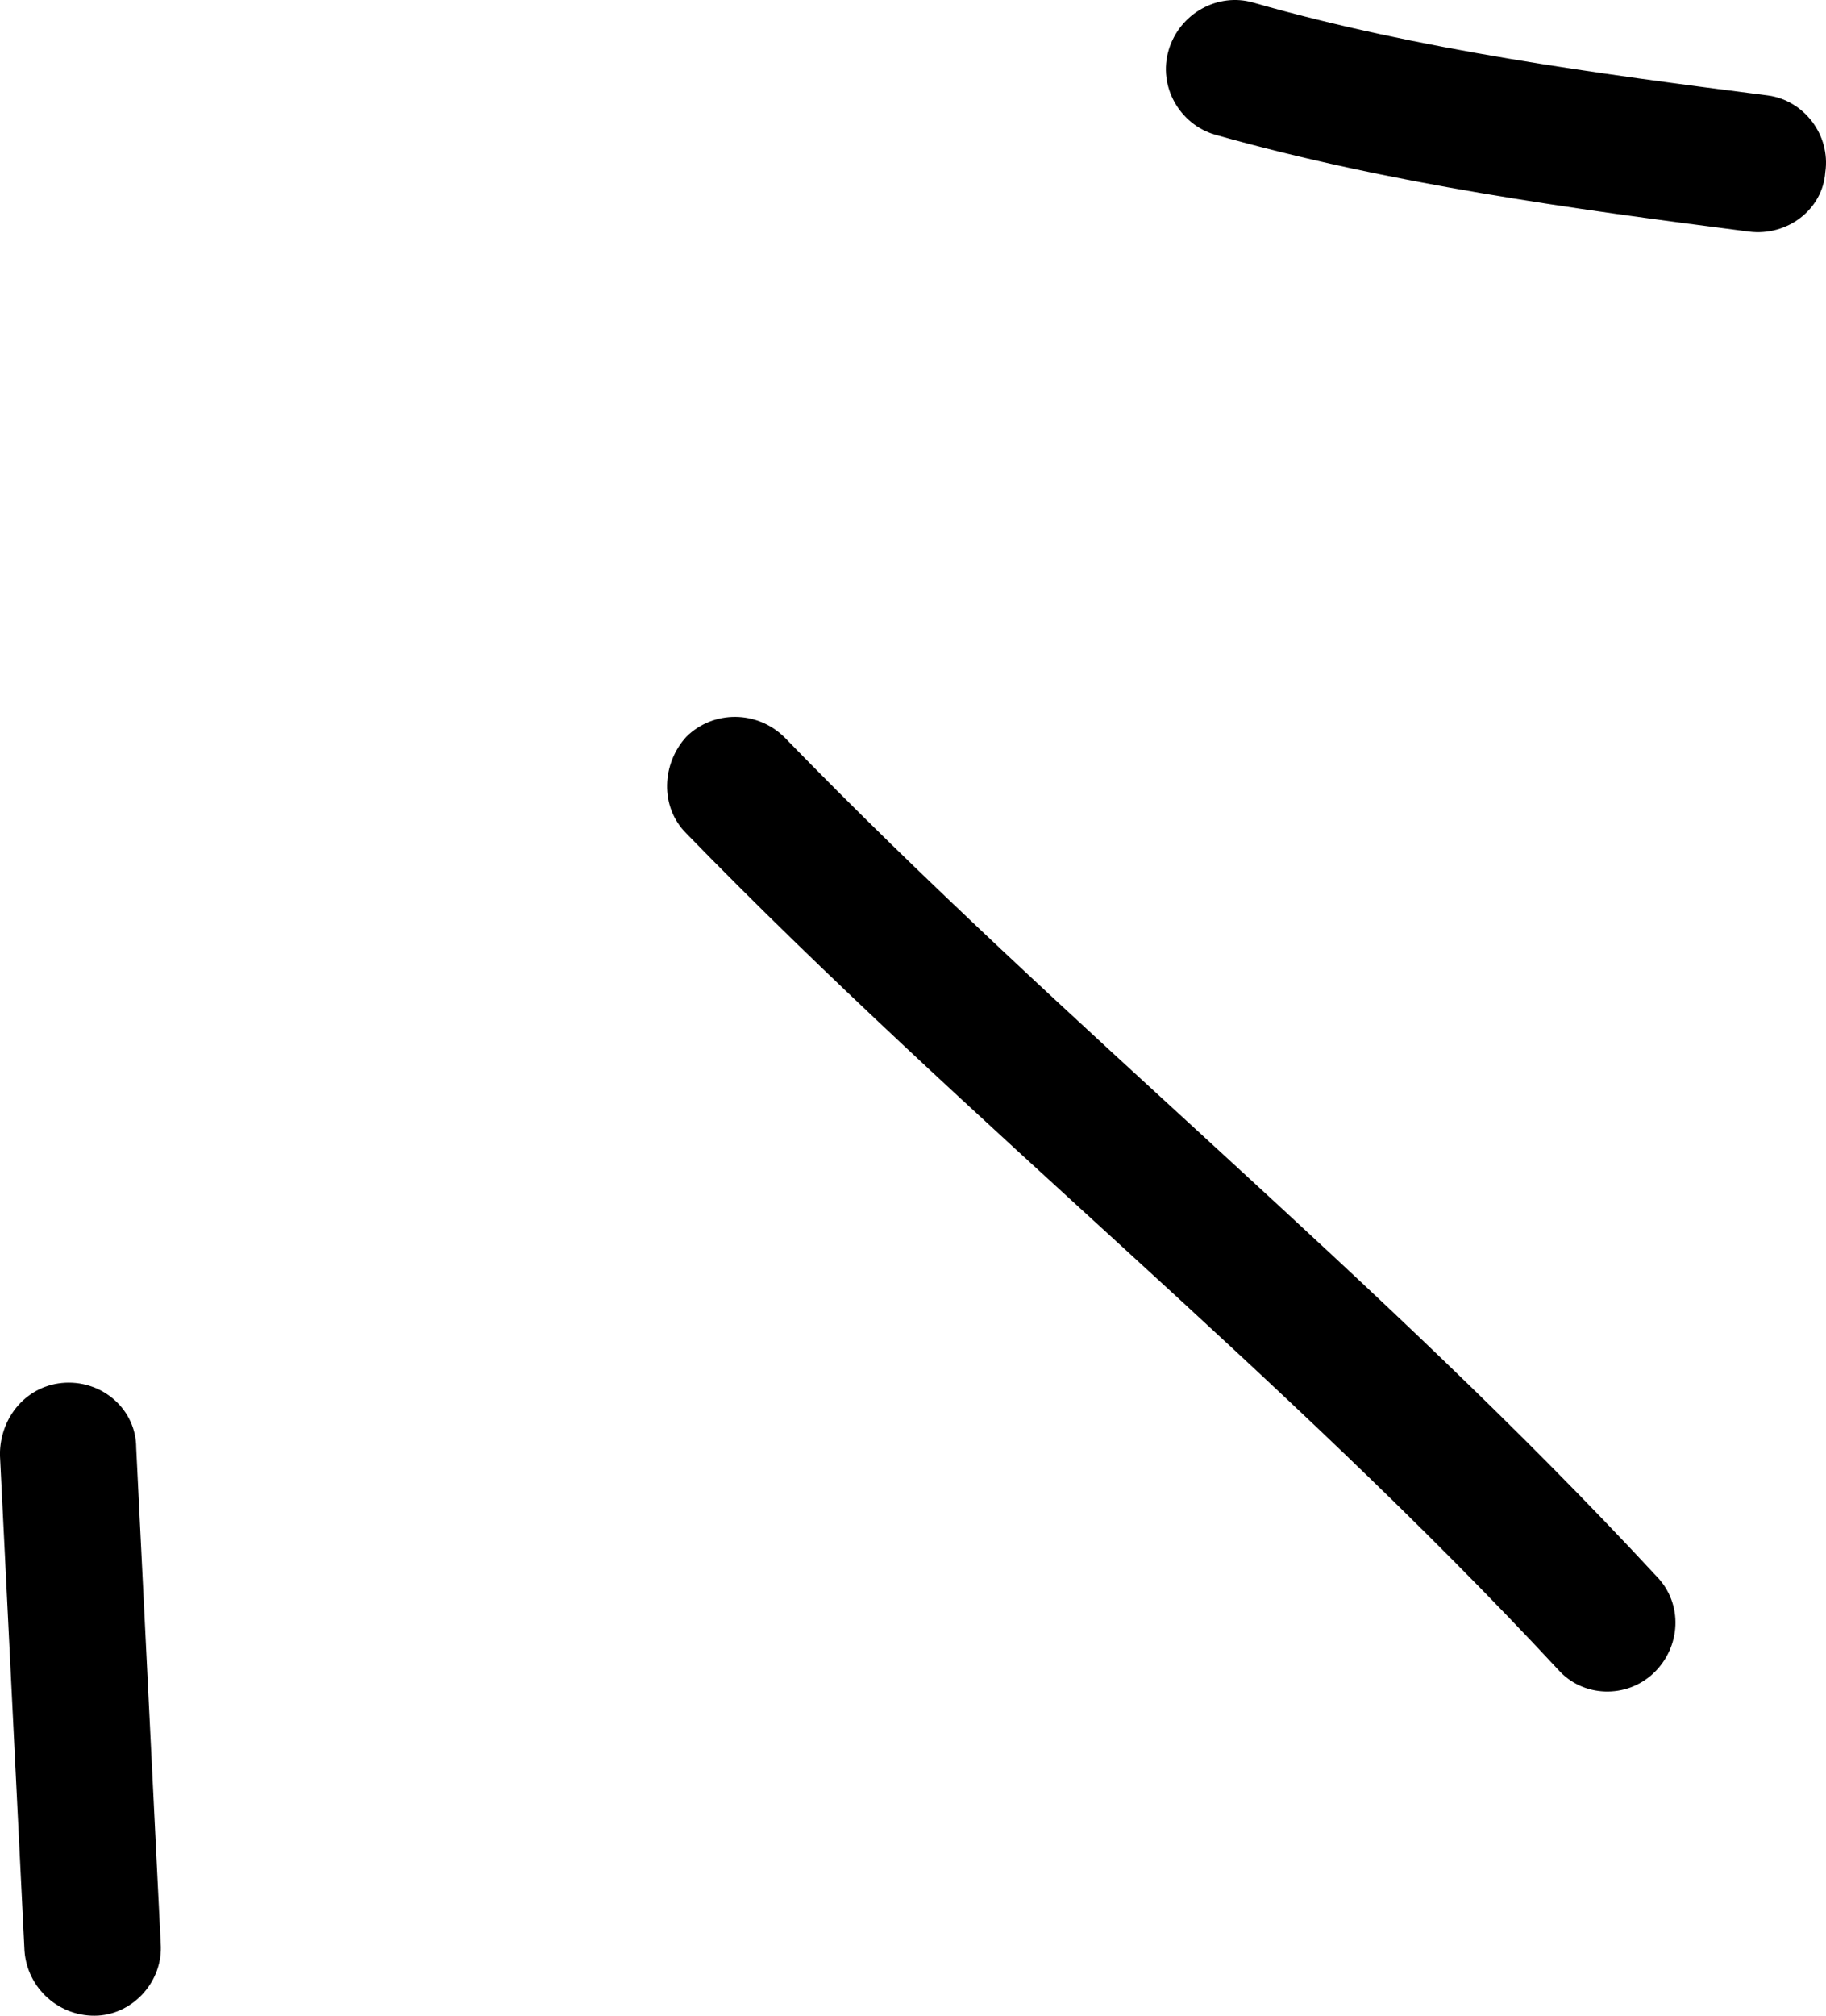
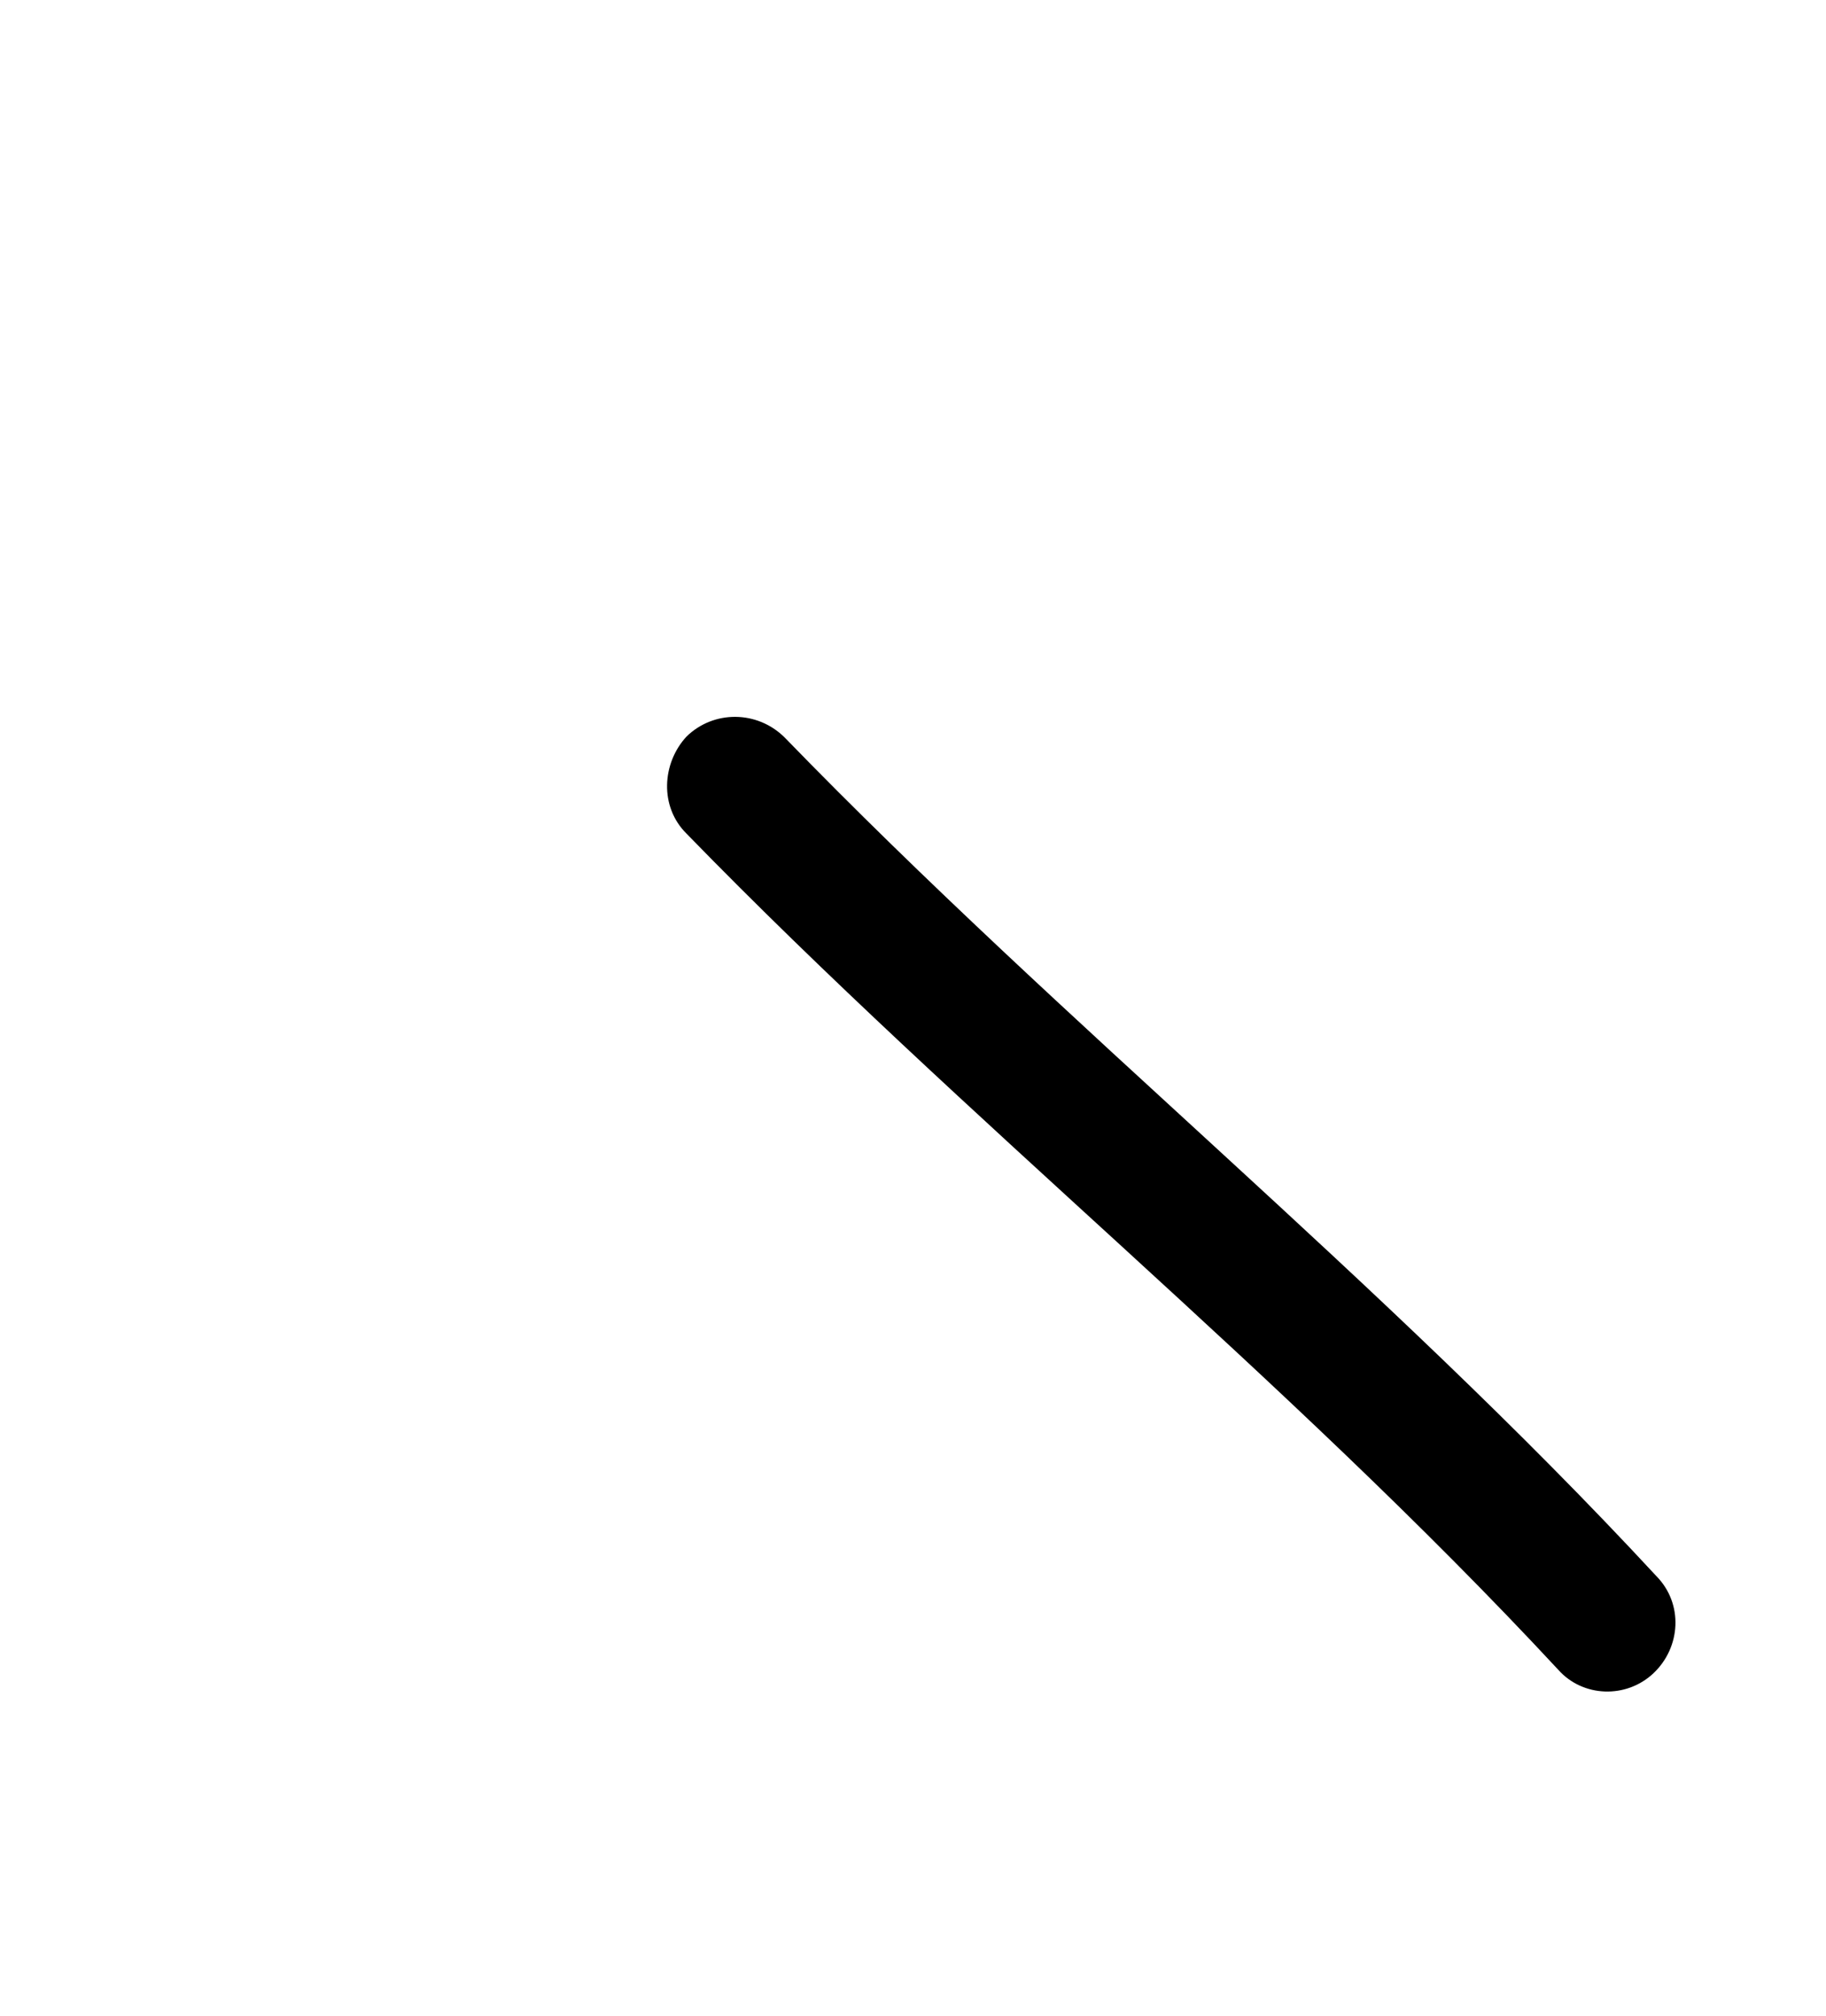
<svg xmlns="http://www.w3.org/2000/svg" width="29" height="32" viewBox="0 0 29 32" fill="none">
-   <path fill-rule="evenodd" clip-rule="evenodd" d="M19.297 2.138C22.066 2.921 24.965 3.315 27.778 3.677C28.383 3.753 28.946 3.33 28.989 2.734C29.076 2.137 28.643 1.591 28.08 1.516C25.354 1.167 22.542 0.795 19.903 0.041C19.34 -0.122 18.734 0.214 18.561 0.793C18.388 1.371 18.735 1.974 19.297 2.138Z" fill="#A5A4EB" style="fill:#A5A4EB;fill:color(display-p3 0.646 0.642 0.923);fill-opacity:1;" />
  <path fill-rule="evenodd" clip-rule="evenodd" d="M10.903 13.234C15.359 17.814 20.378 21.805 24.748 26.508C25.138 26.947 25.83 26.971 26.262 26.561C26.695 26.15 26.738 25.46 26.306 25.021C21.936 20.304 16.917 16.3 12.46 11.706C12.027 11.277 11.335 11.271 10.903 11.693C10.513 12.115 10.47 12.805 10.903 13.234Z" fill="#A5A4EB" style="fill:#A5A4EB;fill:color(display-p3 0.646 0.642 0.923);fill-opacity:1;" />
-   <path fill-rule="evenodd" clip-rule="evenodd" d="M2.552 30.851C2.422 28.23 2.293 25.608 2.163 22.986C2.163 22.386 1.643 21.922 1.038 21.951C0.432 21.981 -0.001 22.492 -0.001 23.093C0.129 25.719 0.259 28.344 0.389 30.97C0.432 31.57 0.951 32.031 1.557 31.998C2.119 31.966 2.595 31.451 2.552 30.851Z" fill="#A5A4EB" style="fill:#A5A4EB;fill:color(display-p3 0.646 0.642 0.923);fill-opacity:1;" />
</svg>